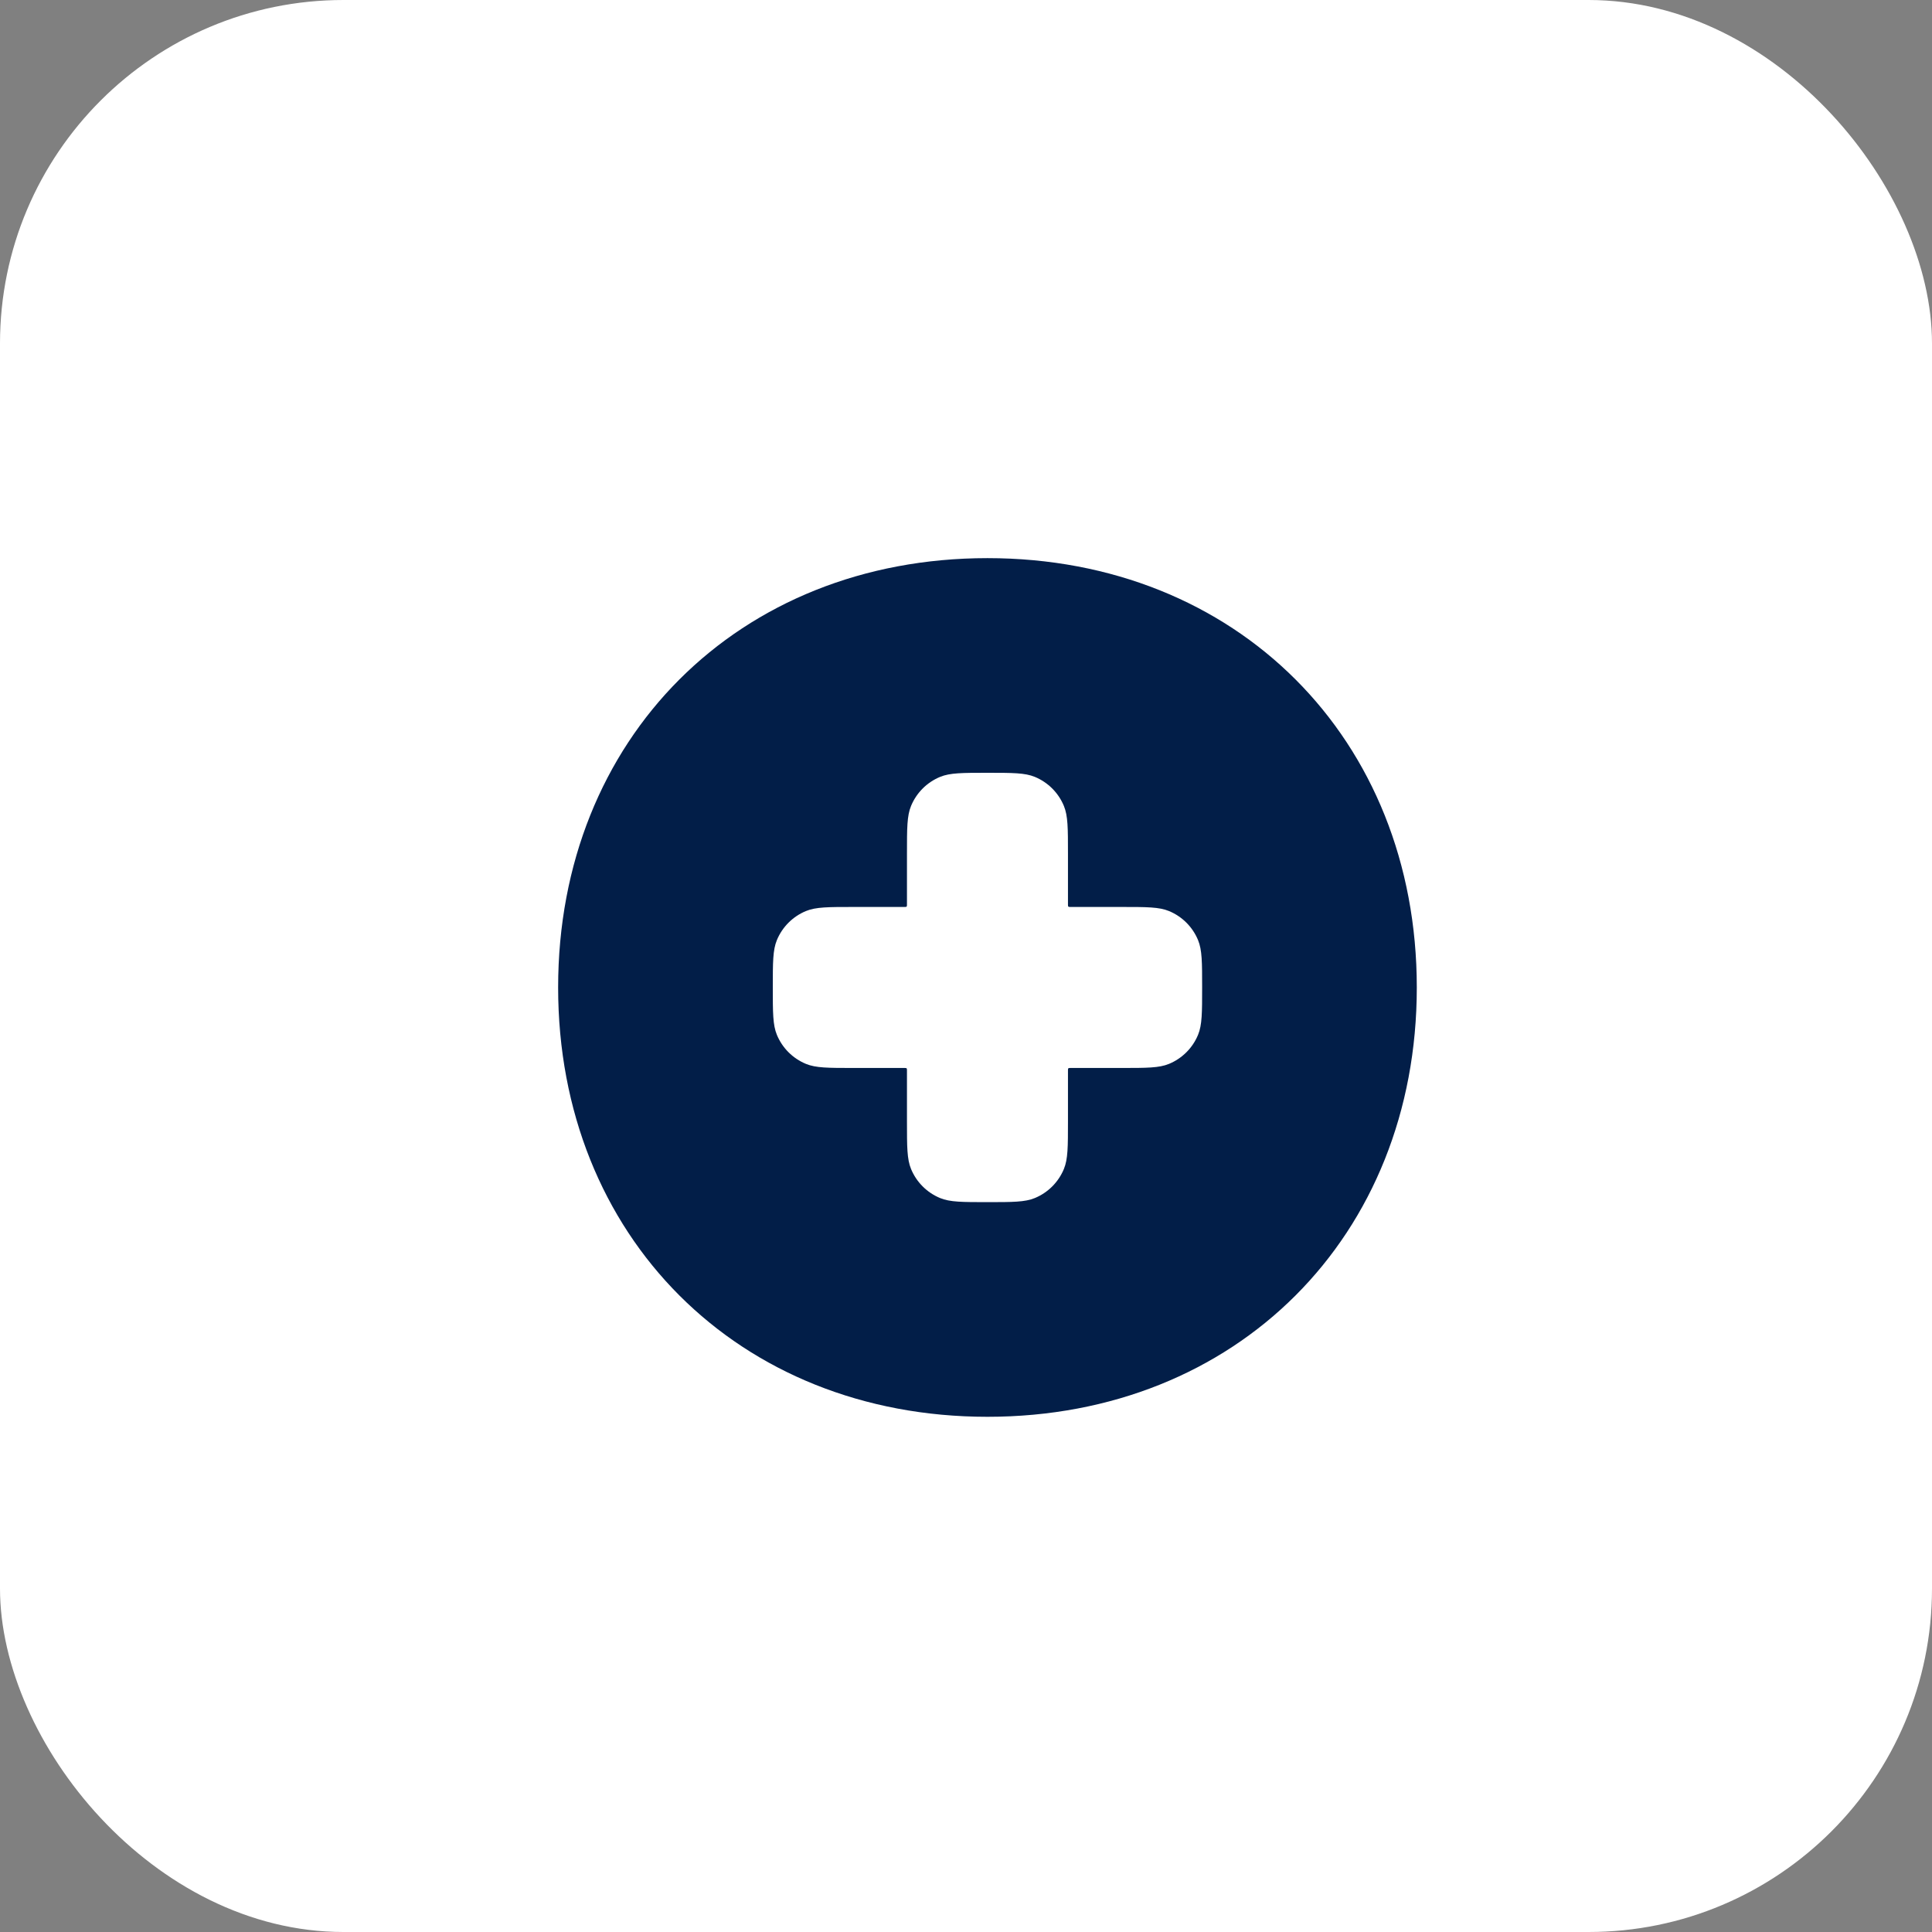
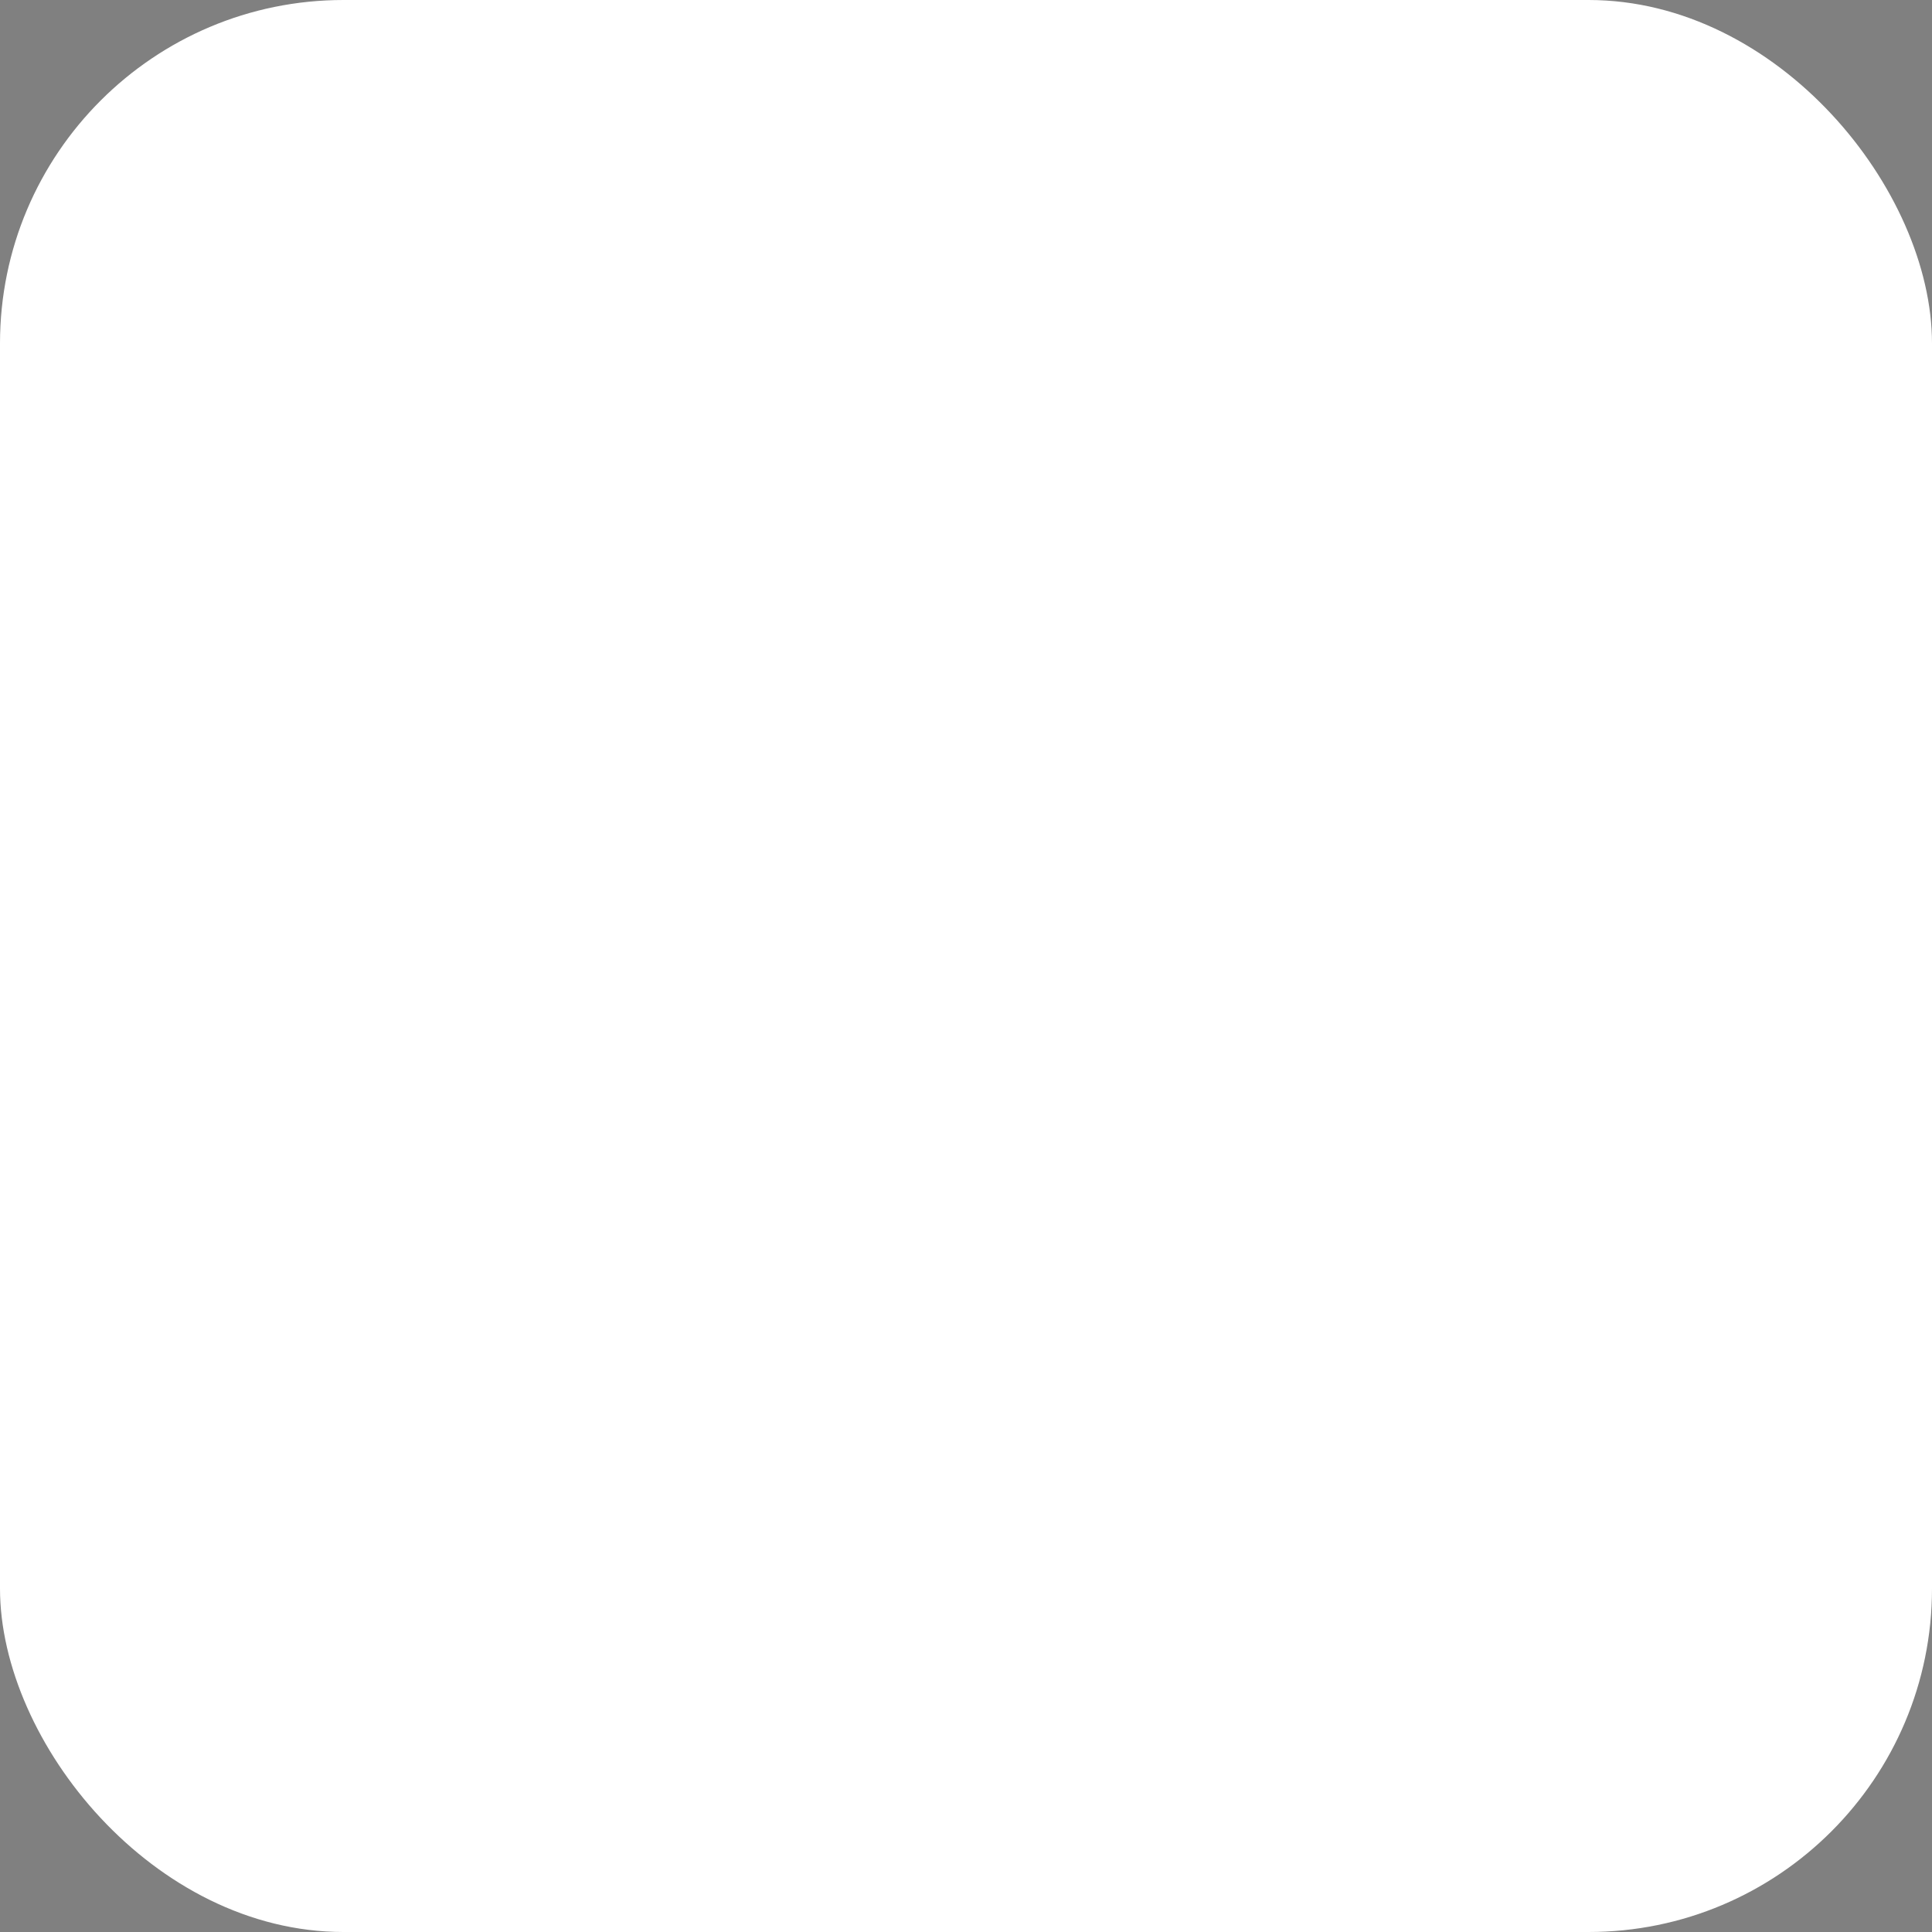
<svg xmlns="http://www.w3.org/2000/svg" width="45" height="45" viewBox="0 0 45 45" fill="none">
  <rect x="0" y="0" width="45" height="45" fill="#808080" stroke="none" />
  <rect width="45" height="45" rx="8" fill="white" />
-   <path fill-rule="evenodd" clip-rule="evenodd" d="M13 23C13 17.201 17.201 13 23 13C28.799 13 33 17.201 33 23C33 28.799 28.799 33 23 33C17.201 33 13 28.799 13 23ZM21.125 19.875C21.125 19.293 21.125 19.001 21.22 18.772C21.347 18.465 21.59 18.222 21.897 18.095C22.126 18 22.418 18 23 18C23.582 18 23.874 18 24.103 18.095C24.41 18.222 24.653 18.465 24.78 18.772C24.875 19.001 24.875 19.293 24.875 19.875V21.065C24.875 21.093 24.875 21.107 24.884 21.116C24.893 21.125 24.907 21.125 24.935 21.125H26.125C26.707 21.125 26.999 21.125 27.228 21.22C27.535 21.347 27.778 21.59 27.905 21.897C28 22.126 28 22.418 28 23C28 23.582 28 23.874 27.905 24.103C27.778 24.41 27.535 24.653 27.228 24.78C26.999 24.875 26.707 24.875 26.125 24.875H24.935C24.907 24.875 24.893 24.875 24.884 24.884C24.875 24.893 24.875 24.907 24.875 24.935V26.125C24.875 26.707 24.875 26.999 24.78 27.228C24.653 27.535 24.41 27.778 24.103 27.905C23.874 28 23.582 28 23 28C22.418 28 22.126 28 21.897 27.905C21.59 27.778 21.347 27.535 21.22 27.228C21.125 26.999 21.125 26.707 21.125 26.125V24.935C21.125 24.907 21.125 24.893 21.116 24.884C21.107 24.875 21.093 24.875 21.065 24.875H19.875C19.293 24.875 19.001 24.875 18.772 24.78C18.465 24.653 18.222 24.41 18.095 24.103C18 23.874 18 23.582 18 23C18 22.418 18 22.126 18.095 21.897C18.222 21.59 18.465 21.347 18.772 21.22C19.001 21.125 19.293 21.125 19.875 21.125H21.065C21.093 21.125 21.107 21.125 21.116 21.116C21.125 21.107 21.125 21.093 21.125 21.065V19.875Z" fill="#021E48" />
</svg>